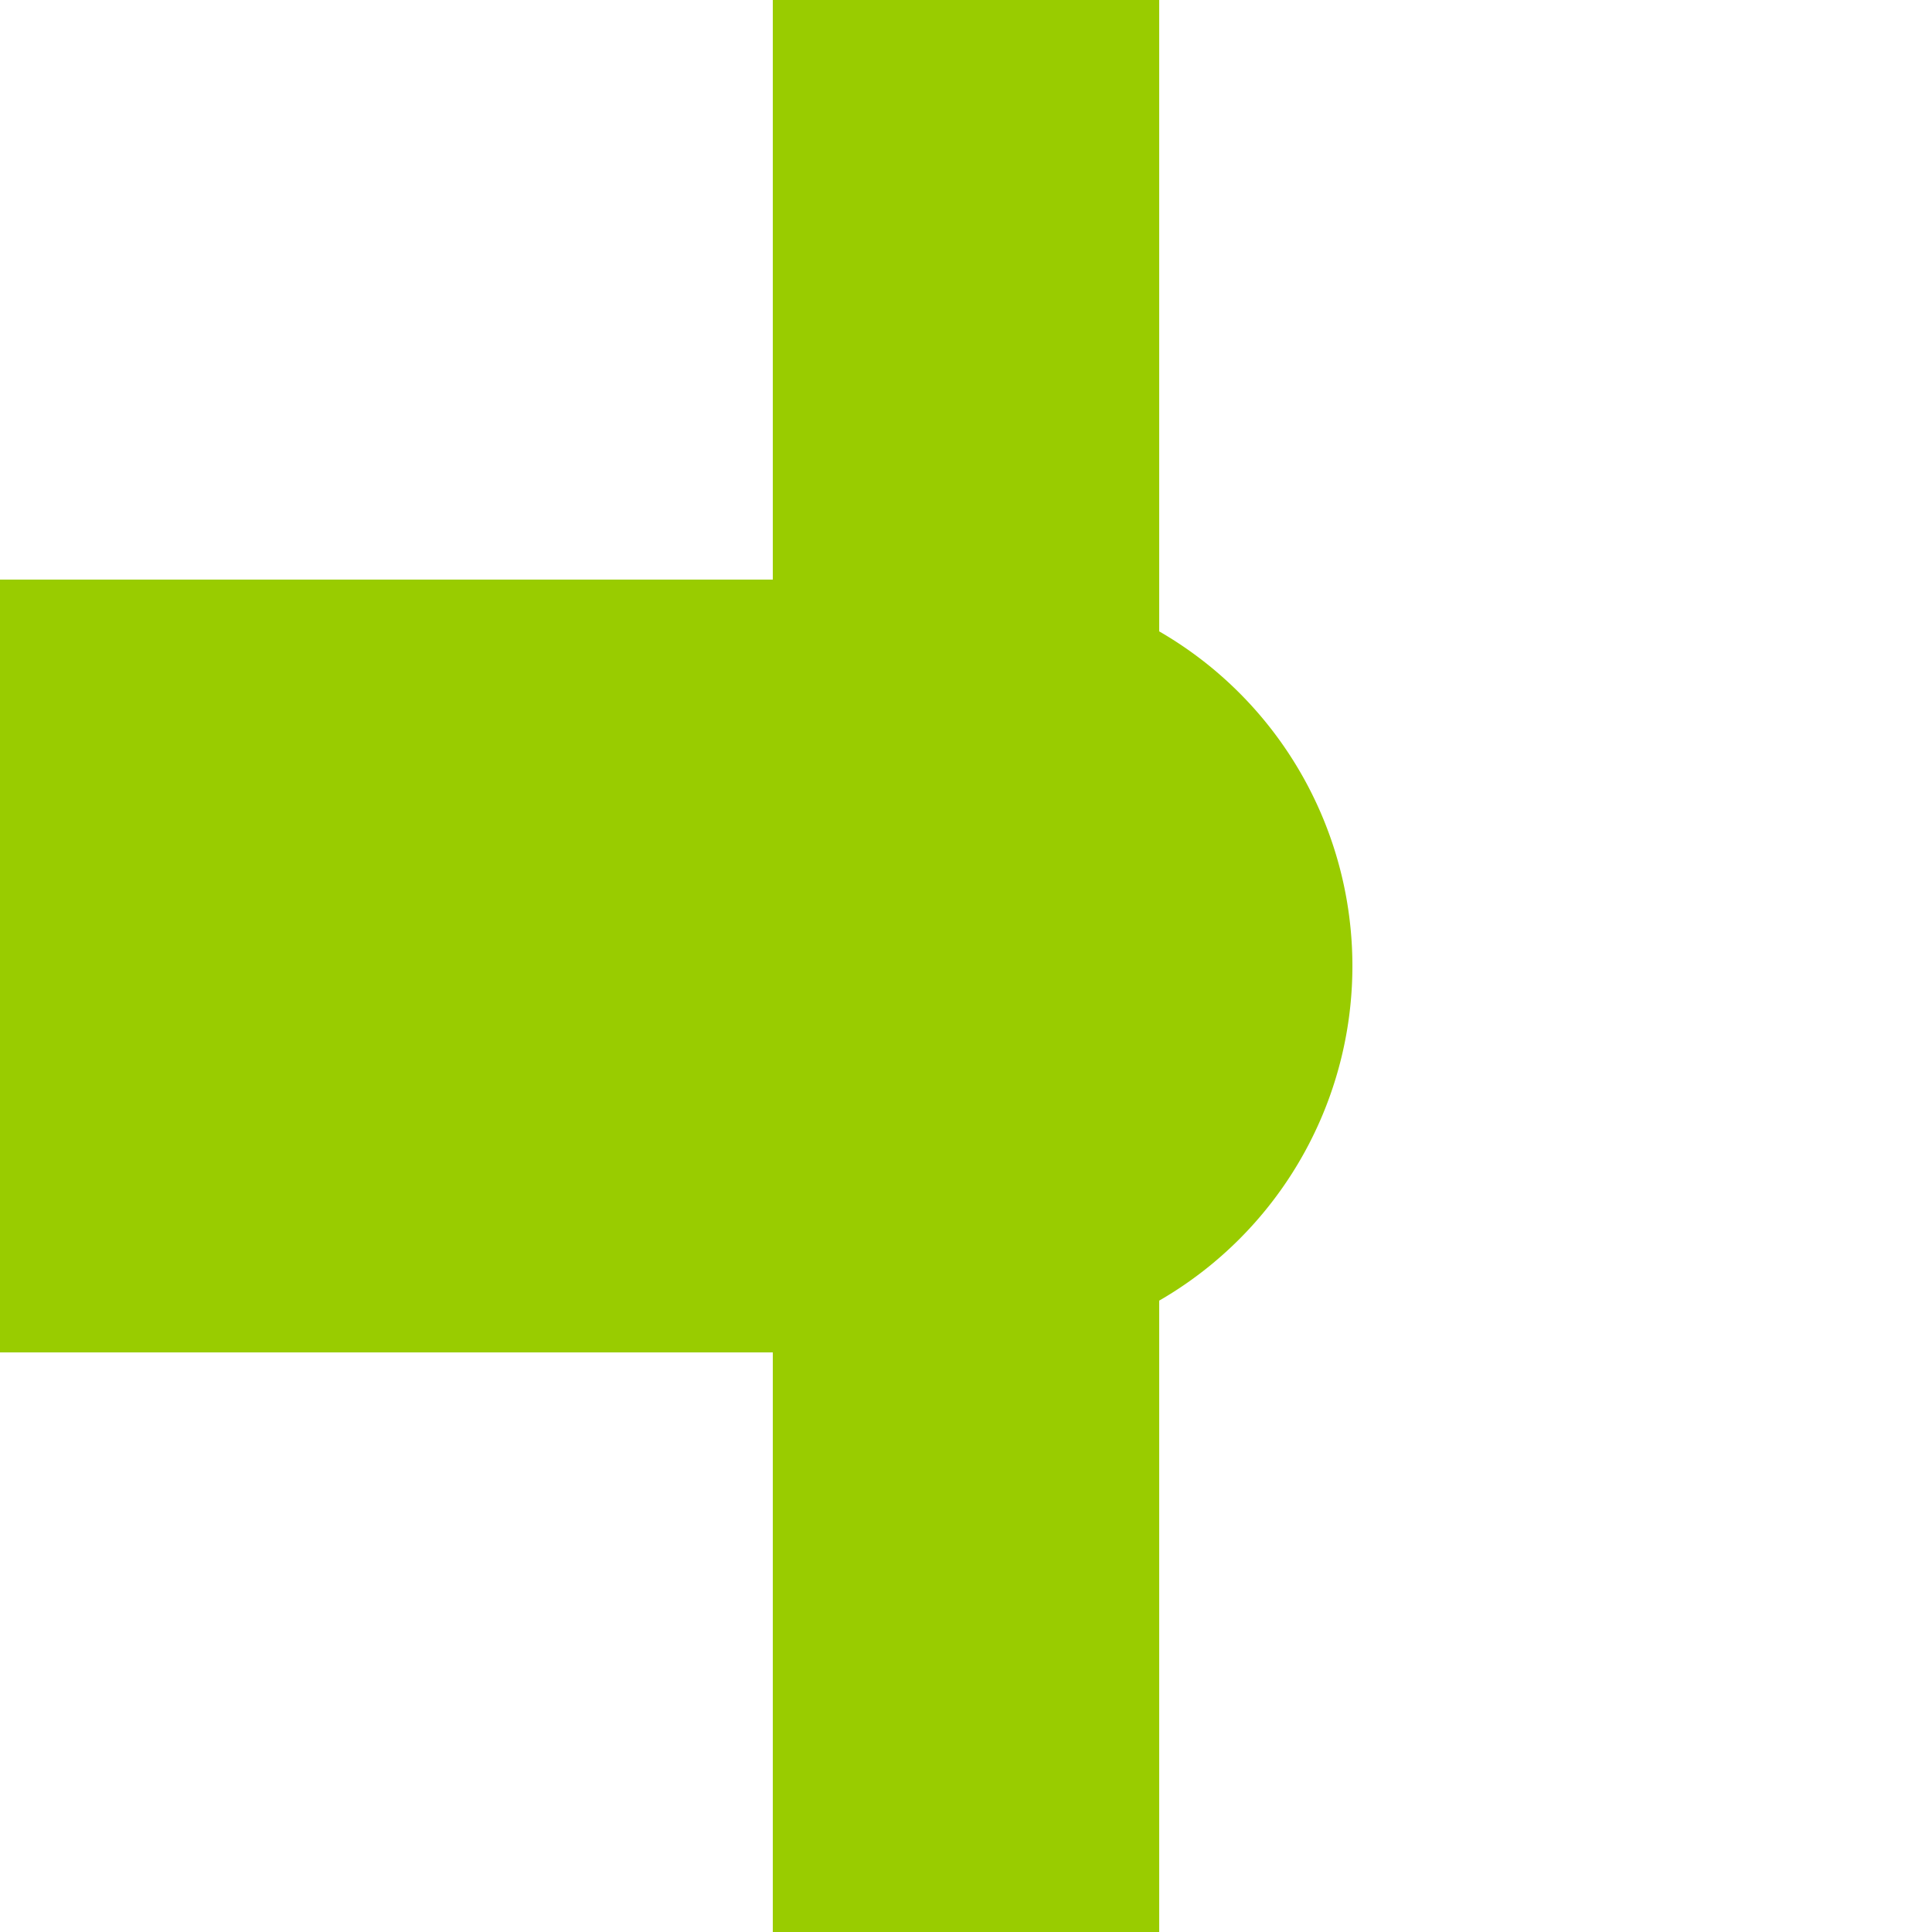
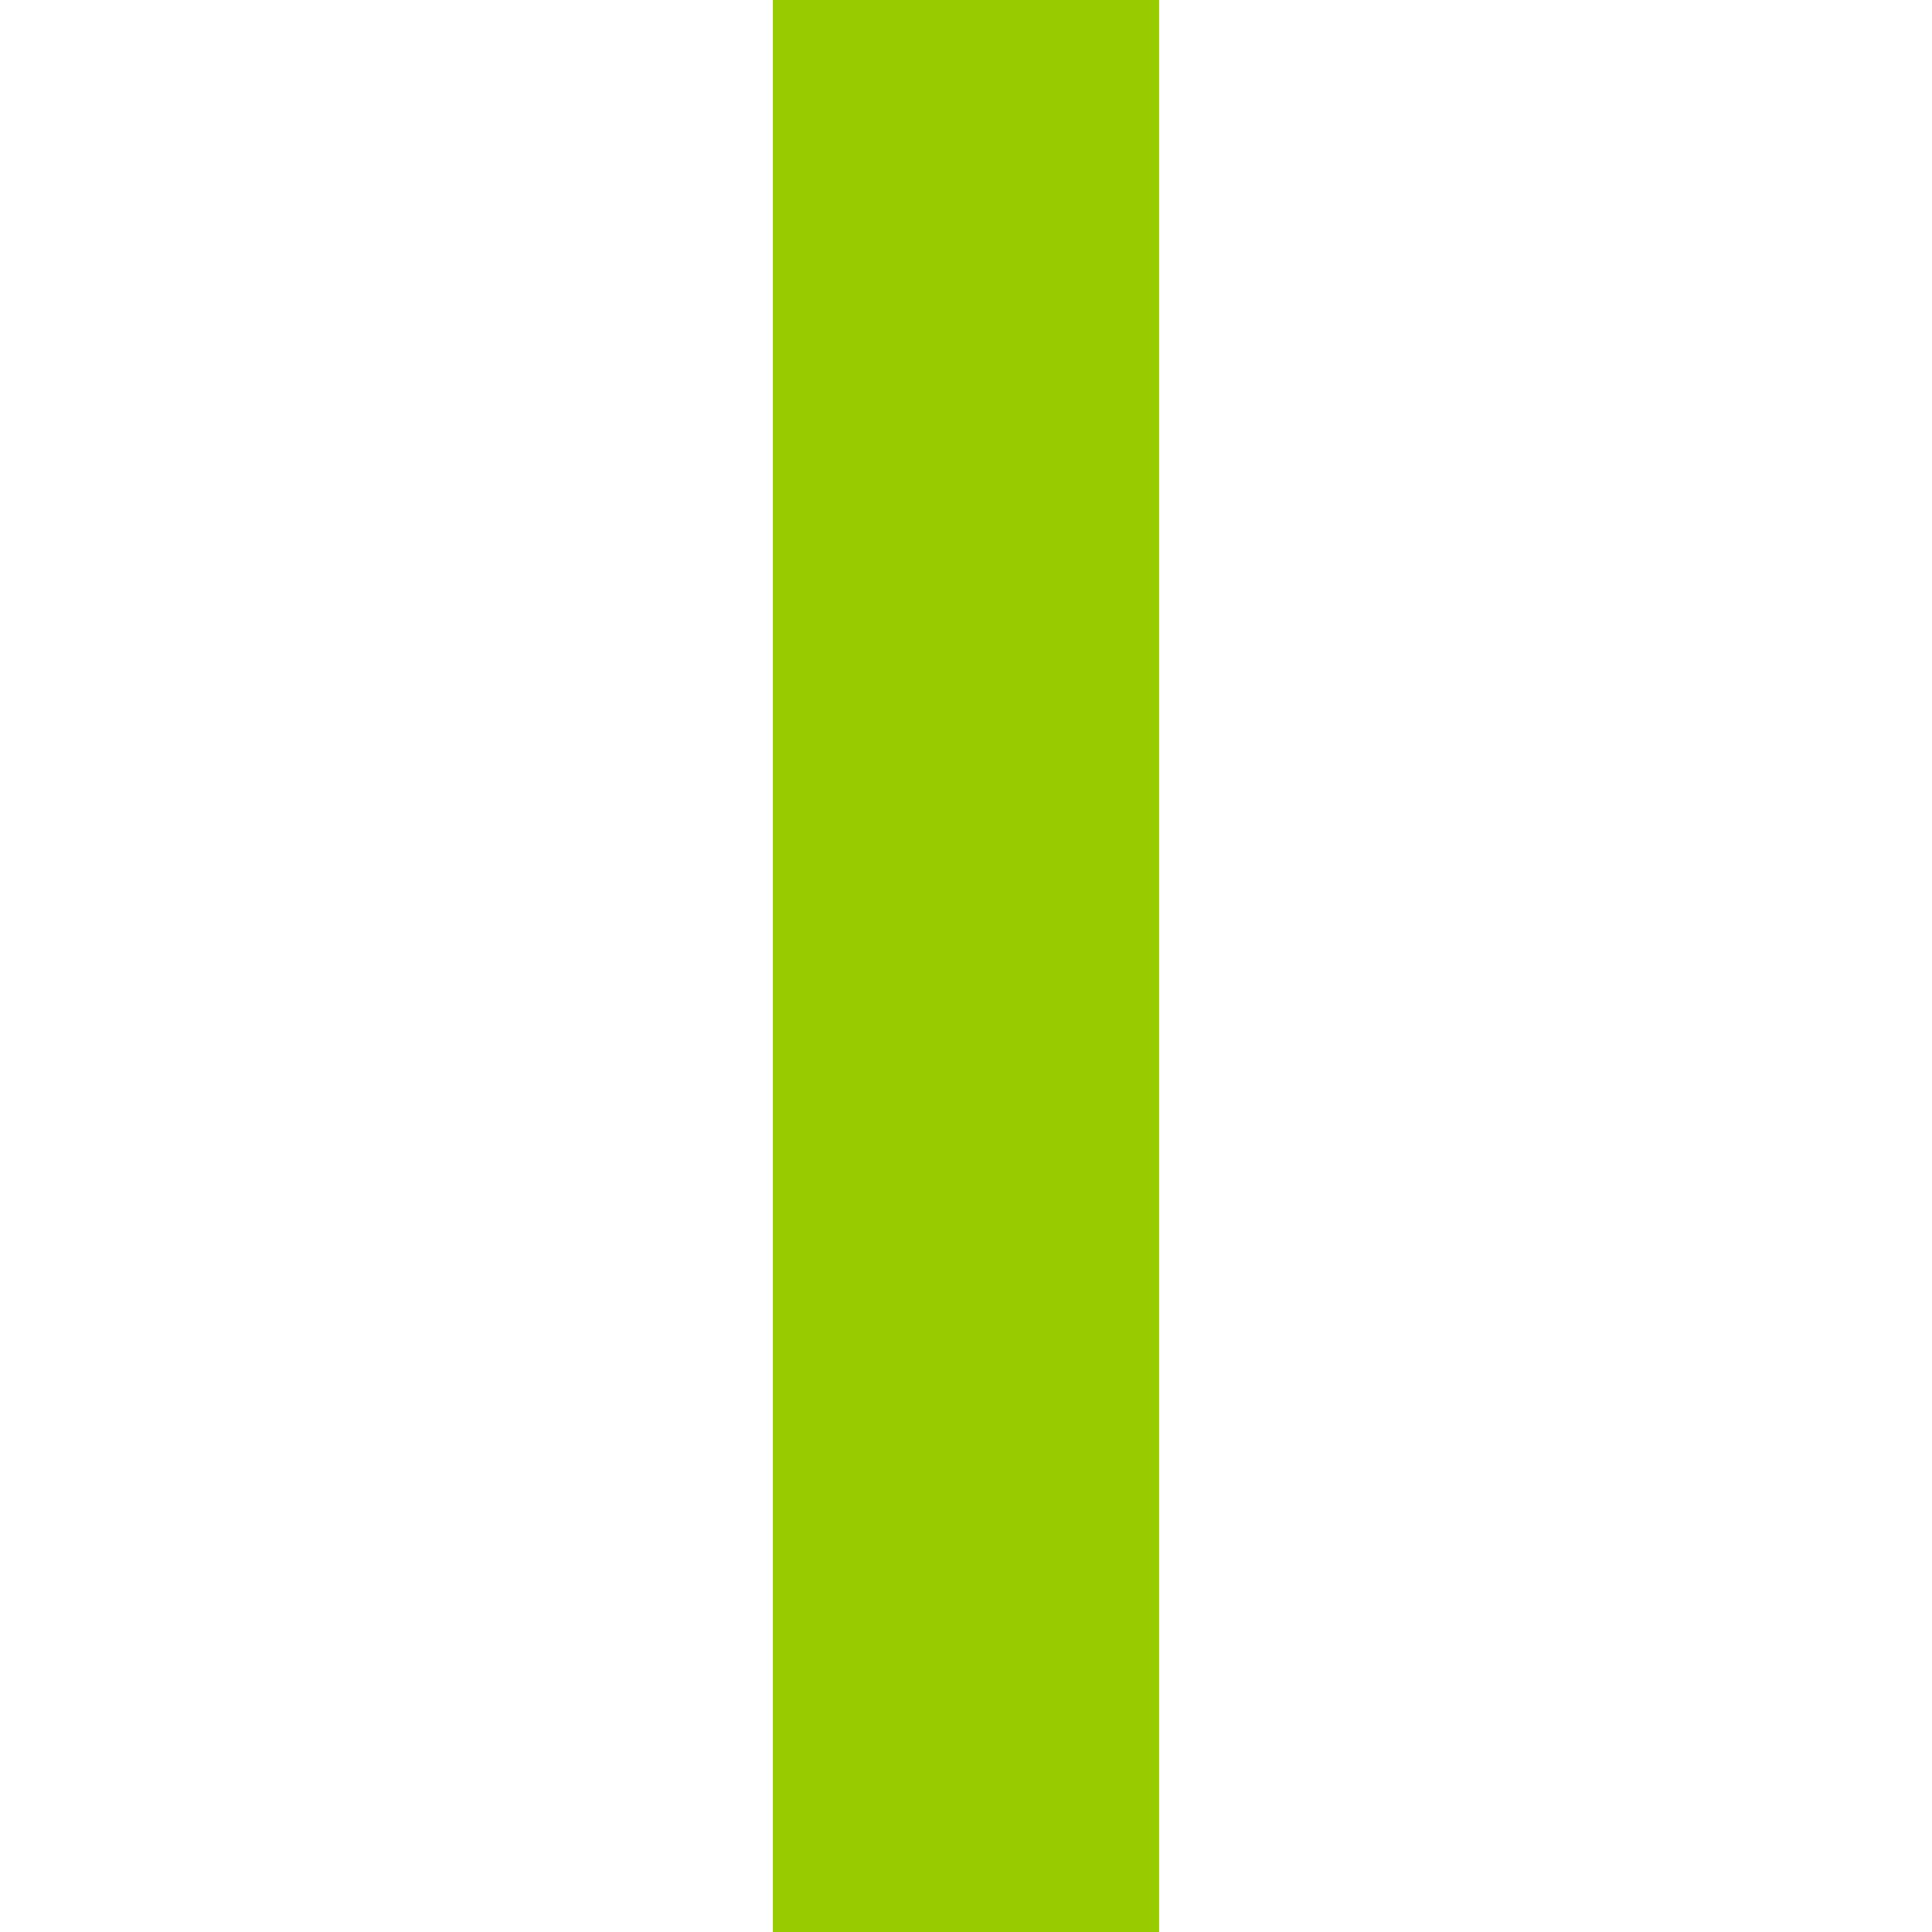
<svg xmlns="http://www.w3.org/2000/svg" width="500" height="500">
  <title>HST-R lime</title>
  <path stroke="#99CC00" d="M 250,0 V 500" stroke-width="100" />
-   <path fill="#99CC00" d="M 0,150 H 250 a 100,100 0 0 1 0,200 H 0" />
</svg>